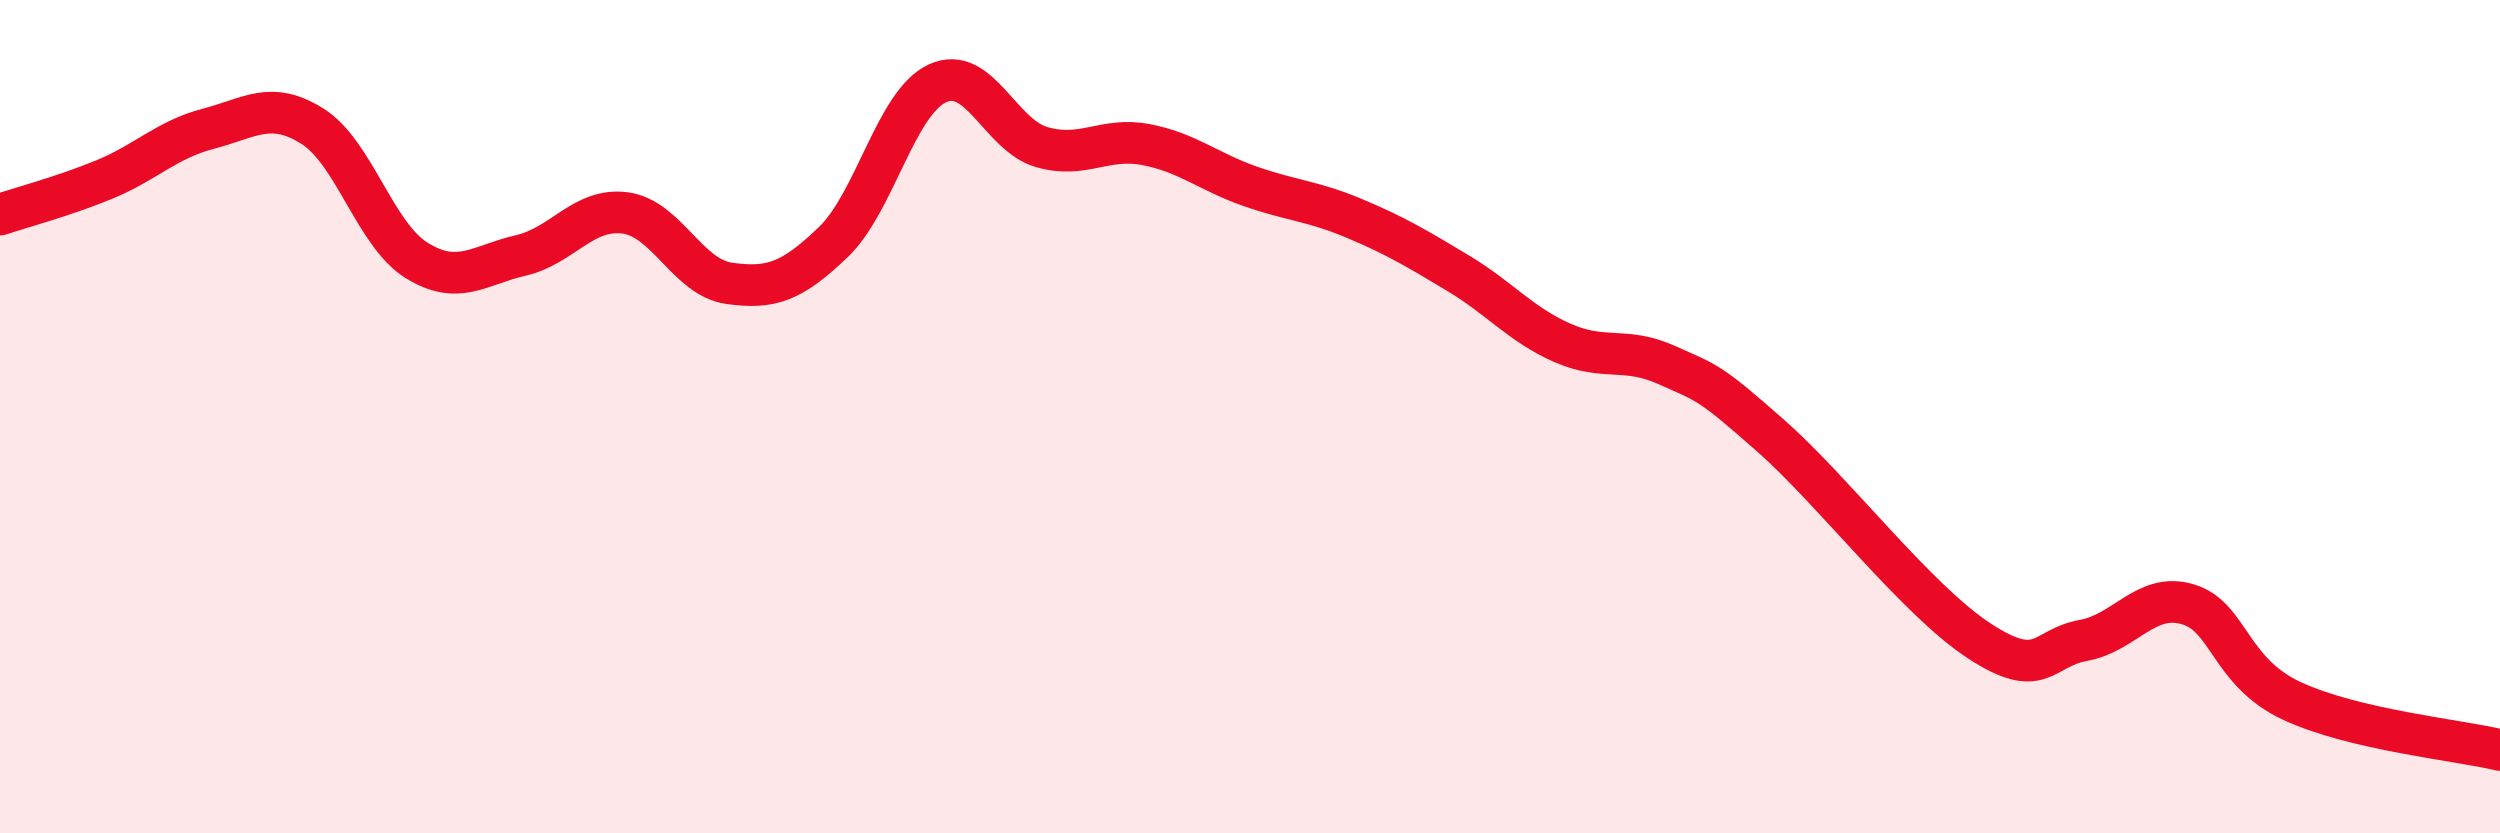
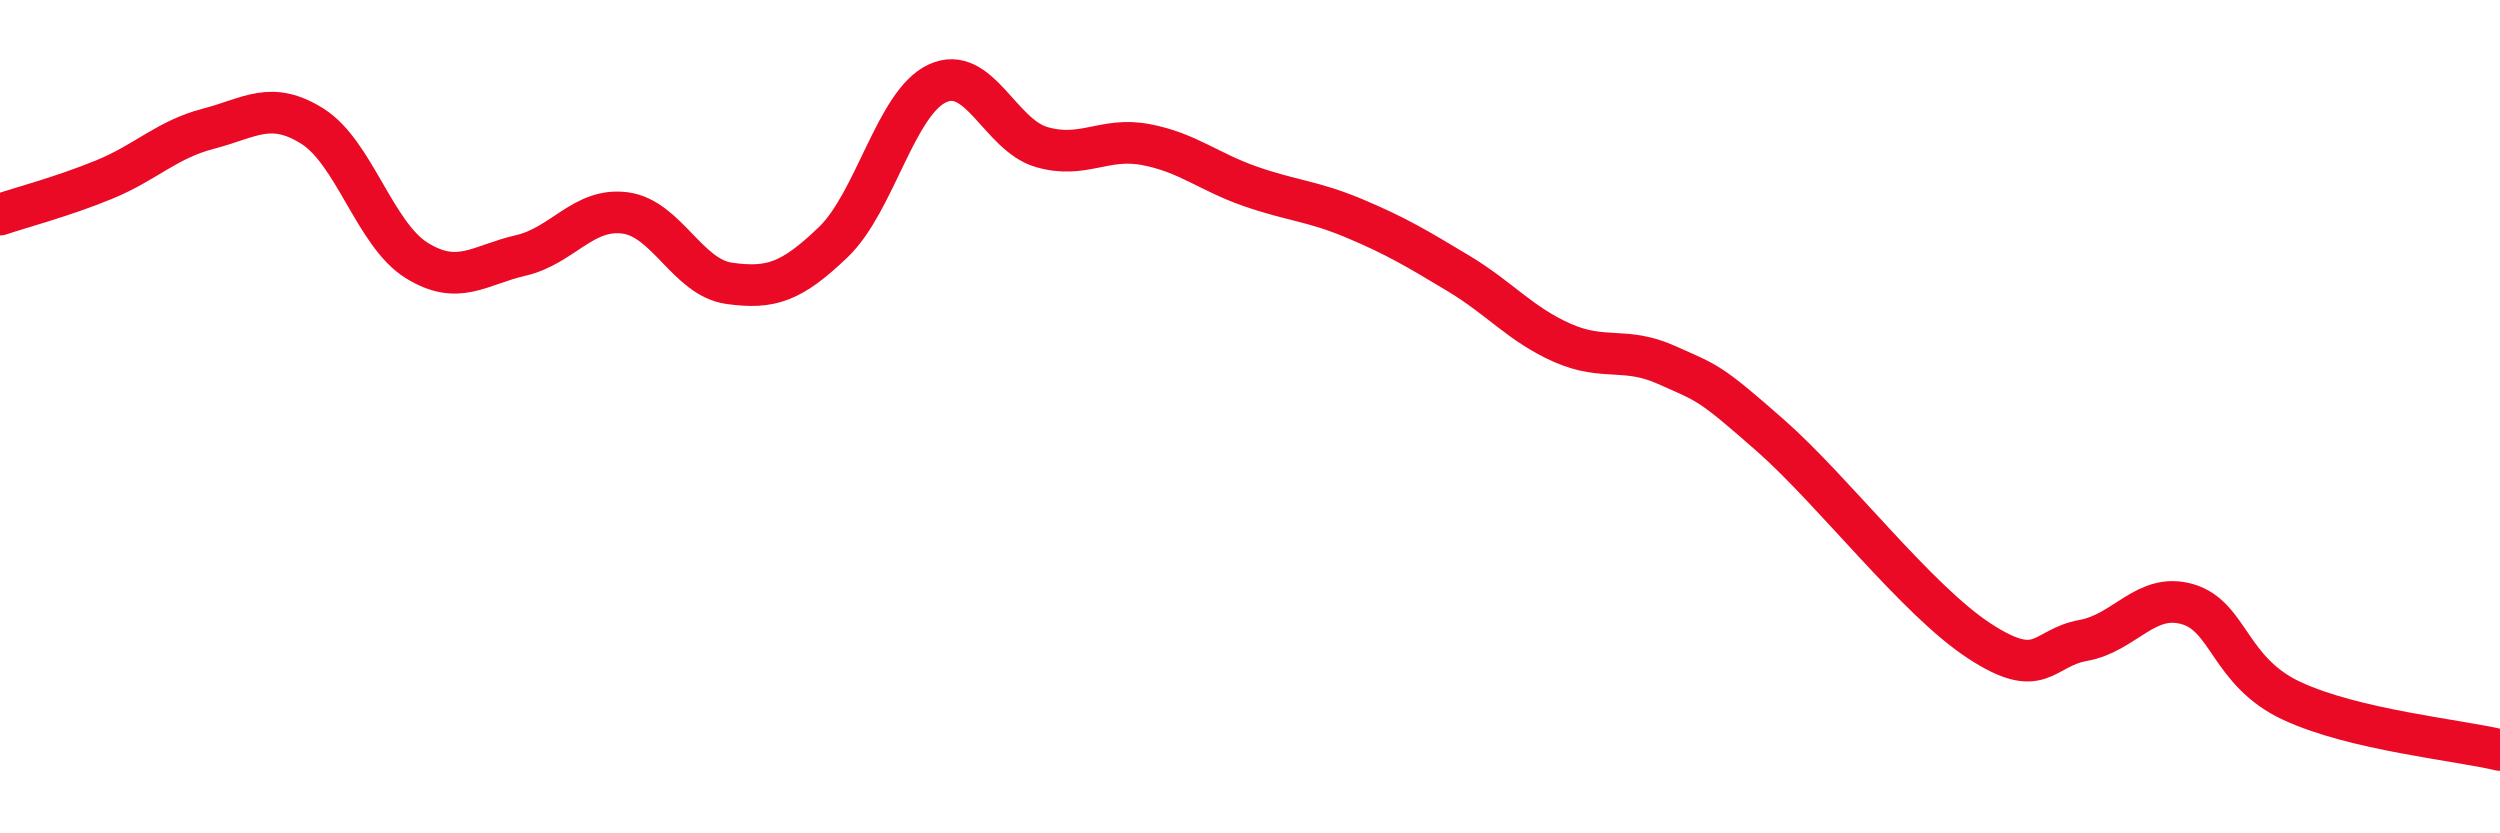
<svg xmlns="http://www.w3.org/2000/svg" width="60" height="20" viewBox="0 0 60 20">
-   <path d="M 0,5.15 C 0.5,4.98 1.5,4.72 2.5,4.31 C 3.5,3.9 4,3.35 5,3.09 C 6,2.83 6.5,2.4 7.5,3.03 C 8.5,3.66 9,5.63 10,6.25 C 11,6.87 11.5,6.36 12.5,6.13 C 13.5,5.9 14,4.98 15,5.11 C 16,5.24 16.5,6.66 17.5,6.8 C 18.5,6.94 19,6.77 20,5.81 C 21,4.85 21.5,2.46 22.5,2 C 23.5,1.54 24,3.24 25,3.53 C 26,3.82 26.5,3.28 27.5,3.47 C 28.5,3.66 29,4.12 30,4.47 C 31,4.82 31.5,4.82 32.5,5.24 C 33.5,5.66 34,5.96 35,6.56 C 36,7.16 36.5,7.79 37.5,8.23 C 38.5,8.67 39,8.31 40,8.76 C 41,9.21 41,9.14 42.5,10.46 C 44,11.78 46,14.4 47.5,15.38 C 49,16.36 49,15.55 50,15.37 C 51,15.19 51.5,14.21 52.5,14.5 C 53.5,14.79 53.5,16.12 55,16.82 C 56.5,17.52 59,17.76 60,18L60 20L0 20Z" fill="#EB0A25" opacity="0.1" stroke-linecap="round" stroke-linejoin="round" />
  <path d="M 0,5.15 C 0.5,4.98 1.5,4.72 2.5,4.31 C 3.5,3.9 4,3.35 5,3.09 C 6,2.83 6.5,2.4 7.5,3.03 C 8.5,3.66 9,5.63 10,6.25 C 11,6.87 11.5,6.36 12.5,6.13 C 13.5,5.9 14,4.98 15,5.11 C 16,5.24 16.5,6.66 17.5,6.8 C 18.5,6.94 19,6.77 20,5.81 C 21,4.85 21.5,2.46 22.5,2 C 23.5,1.54 24,3.24 25,3.53 C 26,3.82 26.5,3.28 27.5,3.47 C 28.5,3.66 29,4.12 30,4.47 C 31,4.82 31.5,4.82 32.5,5.24 C 33.5,5.66 34,5.96 35,6.56 C 36,7.16 36.5,7.79 37.5,8.23 C 38.5,8.67 39,8.31 40,8.76 C 41,9.21 41,9.14 42.5,10.46 C 44,11.78 46,14.4 47.5,15.38 C 49,16.36 49,15.55 50,15.37 C 51,15.19 51.5,14.21 52.5,14.5 C 53.5,14.79 53.5,16.12 55,16.82 C 56.5,17.52 59,17.76 60,18" stroke="#EB0A25" stroke-width="1" fill="none" stroke-linecap="round" stroke-linejoin="round" />
</svg>